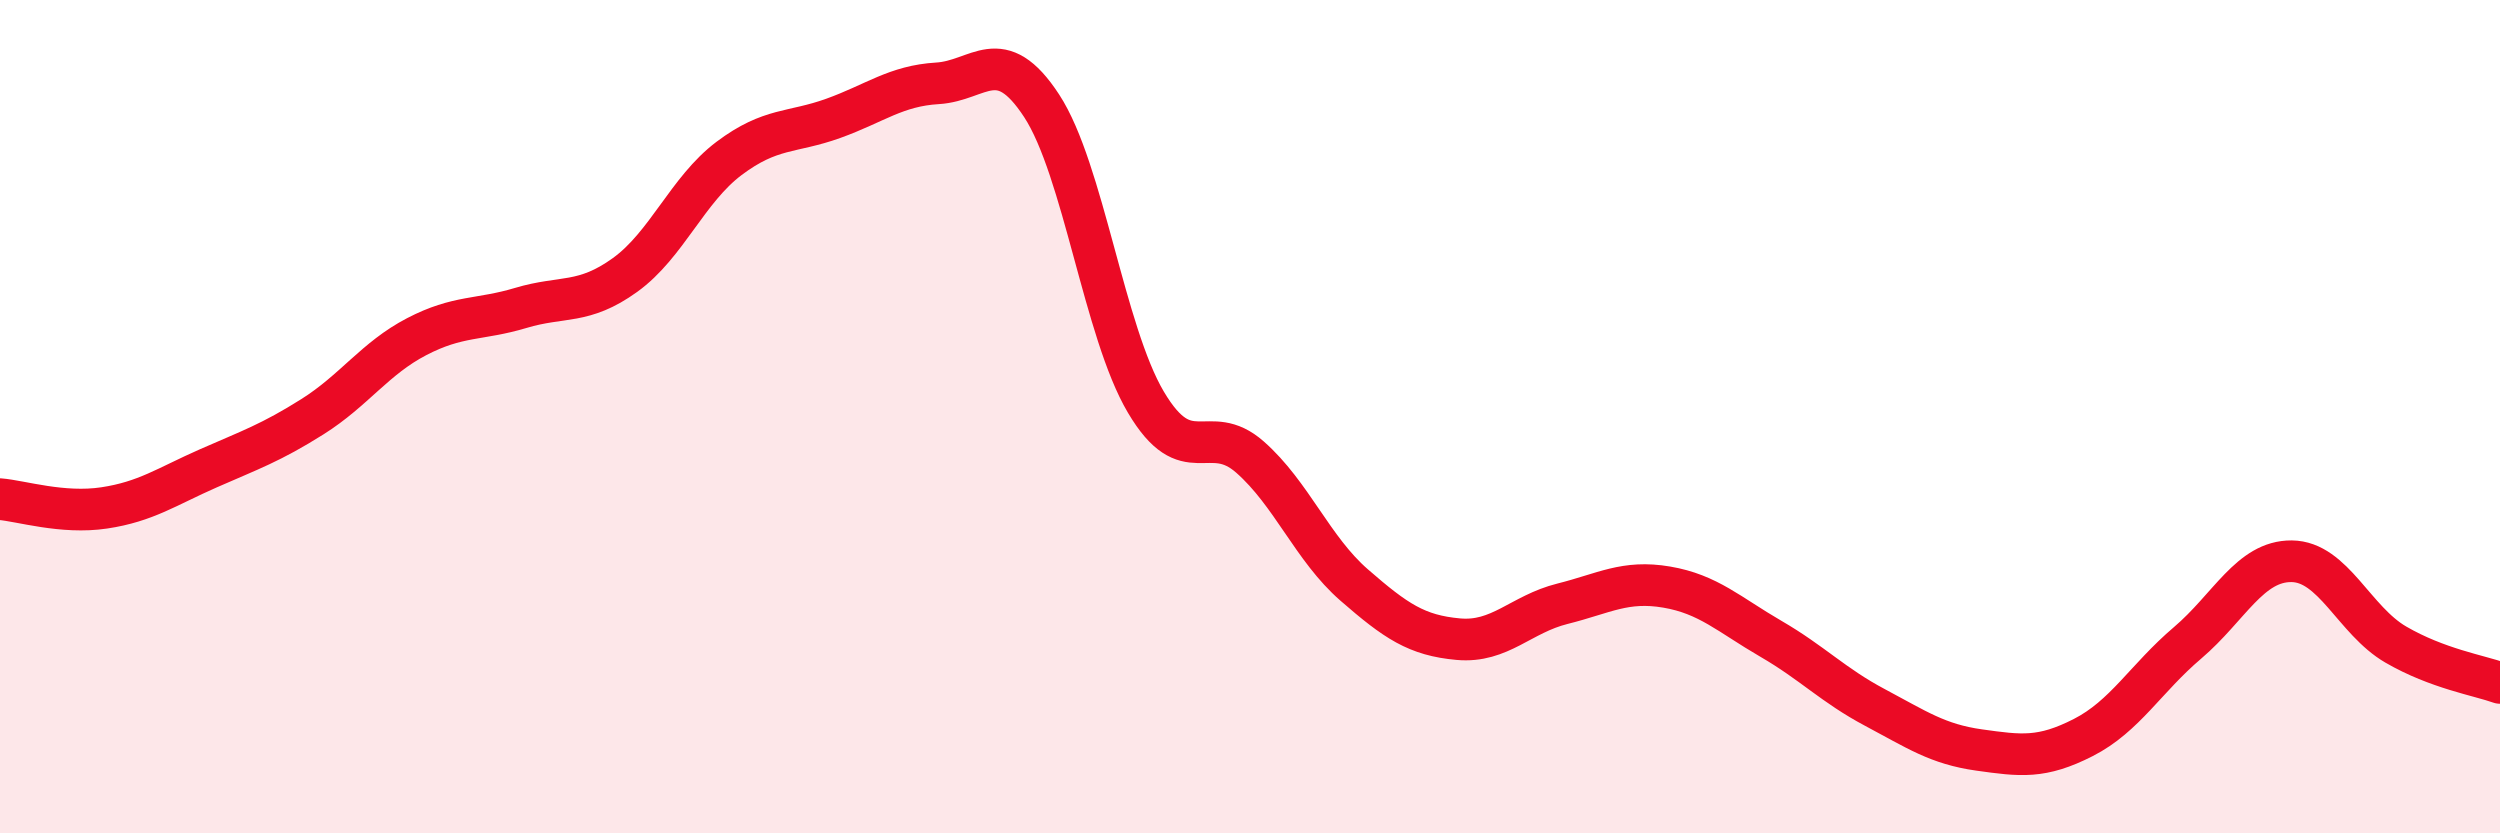
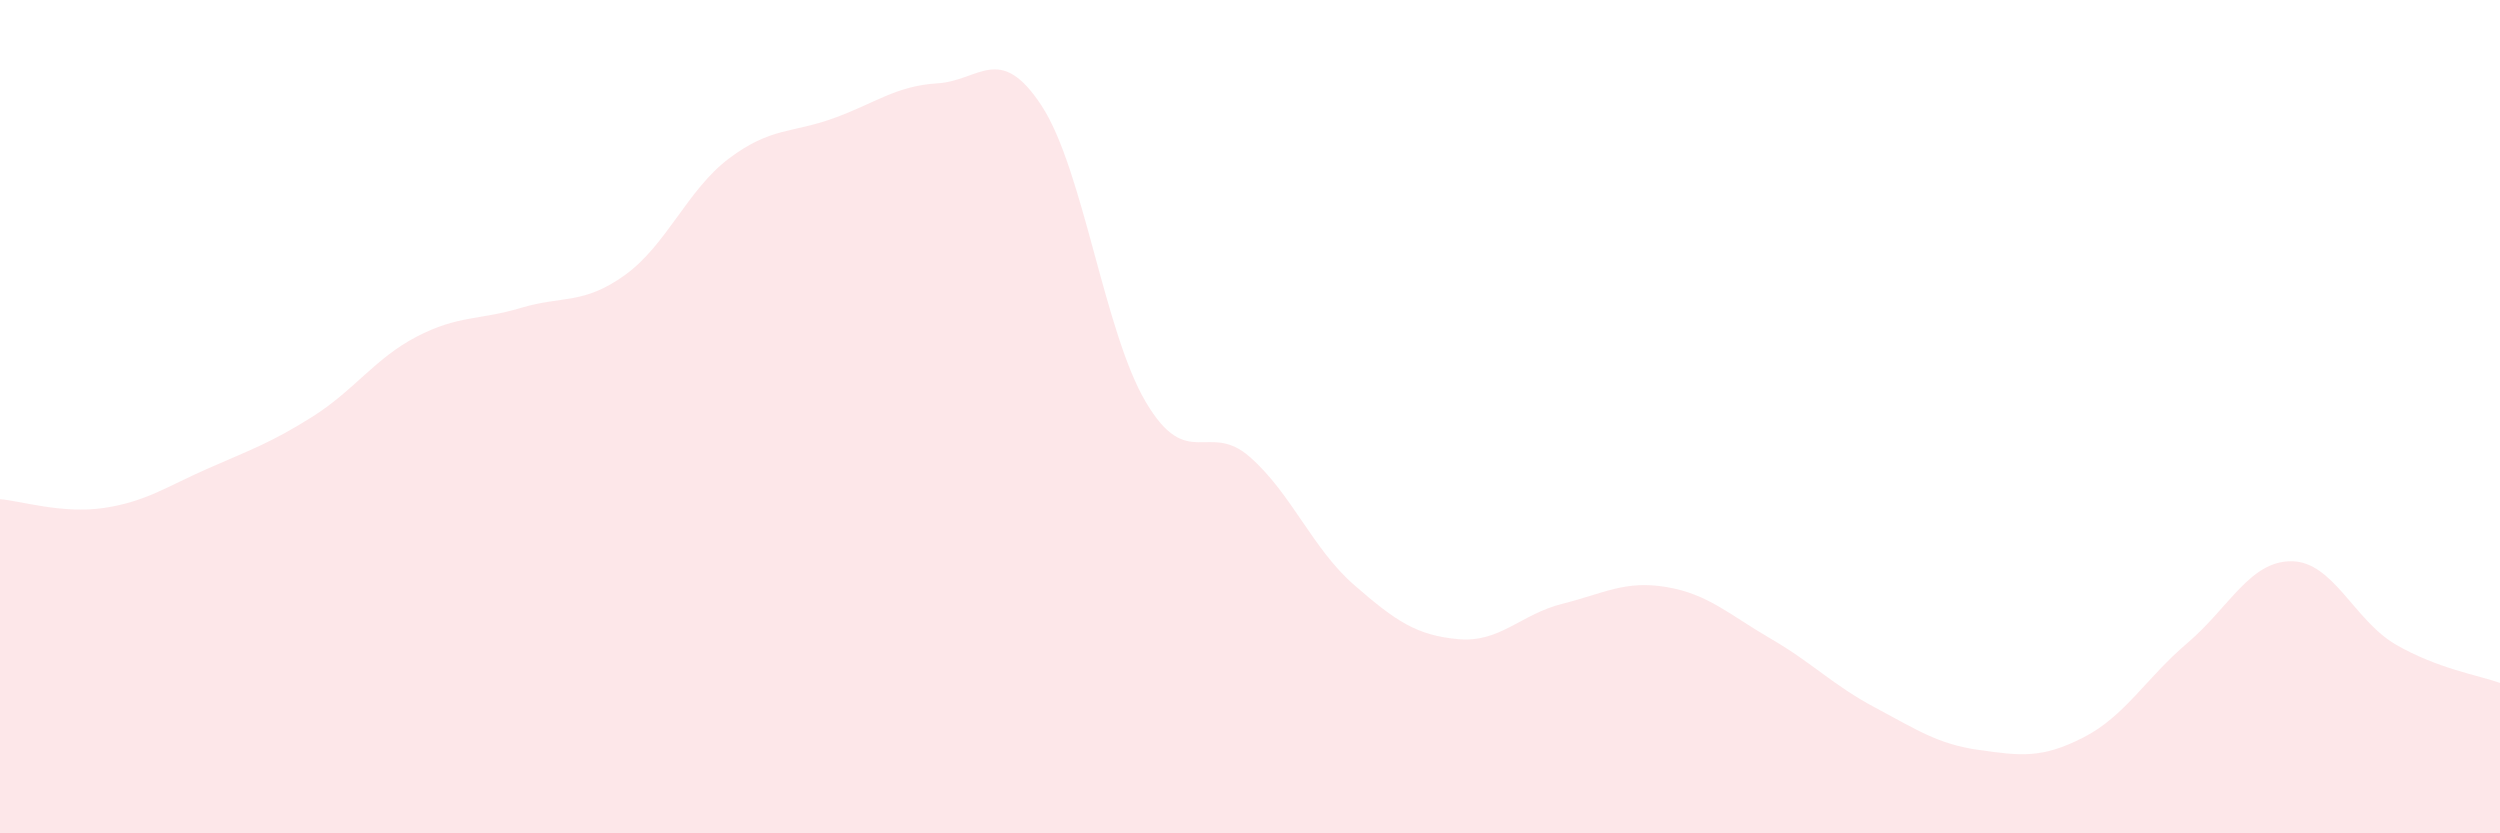
<svg xmlns="http://www.w3.org/2000/svg" width="60" height="20" viewBox="0 0 60 20">
  <path d="M 0,11.98 C 0.5,12.02 1.5,12.34 2.5,12.19 C 3.5,12.04 4,11.68 5,11.24 C 6,10.8 6.5,10.63 7.5,10 C 8.5,9.37 9,8.6 10,8.08 C 11,7.56 11.5,7.69 12.5,7.39 C 13.5,7.09 14,7.32 15,6.6 C 16,5.88 16.5,4.55 17.5,3.8 C 18.5,3.05 19,3.2 20,2.84 C 21,2.48 21.5,2.06 22.5,2 C 23.5,1.94 24,1.01 25,2.54 C 26,4.07 26.5,7.96 27.5,9.65 C 28.5,11.34 29,10.09 30,10.97 C 31,11.85 31.5,13.17 32.5,14.04 C 33.5,14.91 34,15.25 35,15.34 C 36,15.43 36.5,14.74 37.5,14.49 C 38.5,14.24 39,13.92 40,14.09 C 41,14.26 41.5,14.75 42.5,15.33 C 43.5,15.91 44,16.45 45,16.98 C 46,17.51 46.5,17.86 47.5,18 C 48.5,18.14 49,18.21 50,17.7 C 51,17.19 51.5,16.28 52.5,15.43 C 53.5,14.58 54,13.46 55,13.47 C 56,13.48 56.5,14.89 57.5,15.47 C 58.5,16.05 59.5,16.21 60,16.39L60 20L0 20Z" fill="#EB0A25" opacity="0.1" stroke-linecap="round" stroke-linejoin="round" />
-   <path d="M 0,11.98 C 0.5,12.02 1.5,12.34 2.5,12.19 C 3.5,12.04 4,11.68 5,11.24 C 6,10.8 6.5,10.63 7.5,10 C 8.5,9.37 9,8.6 10,8.08 C 11,7.56 11.5,7.69 12.5,7.39 C 13.5,7.09 14,7.32 15,6.6 C 16,5.88 16.5,4.55 17.5,3.8 C 18.5,3.05 19,3.2 20,2.84 C 21,2.48 21.5,2.06 22.5,2 C 23.5,1.94 24,1.01 25,2.54 C 26,4.07 26.5,7.96 27.5,9.65 C 28.5,11.34 29,10.09 30,10.97 C 31,11.85 31.5,13.17 32.5,14.04 C 33.5,14.91 34,15.25 35,15.34 C 36,15.43 36.5,14.74 37.5,14.49 C 38.5,14.24 39,13.92 40,14.09 C 41,14.26 41.5,14.75 42.5,15.33 C 43.5,15.91 44,16.45 45,16.98 C 46,17.51 46.5,17.86 47.5,18 C 48.5,18.14 49,18.21 50,17.7 C 51,17.19 51.5,16.28 52.5,15.43 C 53.5,14.58 54,13.46 55,13.47 C 56,13.48 56.5,14.89 57.5,15.47 C 58.5,16.05 59.5,16.21 60,16.39" stroke="#EB0A25" stroke-width="1" fill="none" stroke-linecap="round" stroke-linejoin="round" />
</svg>